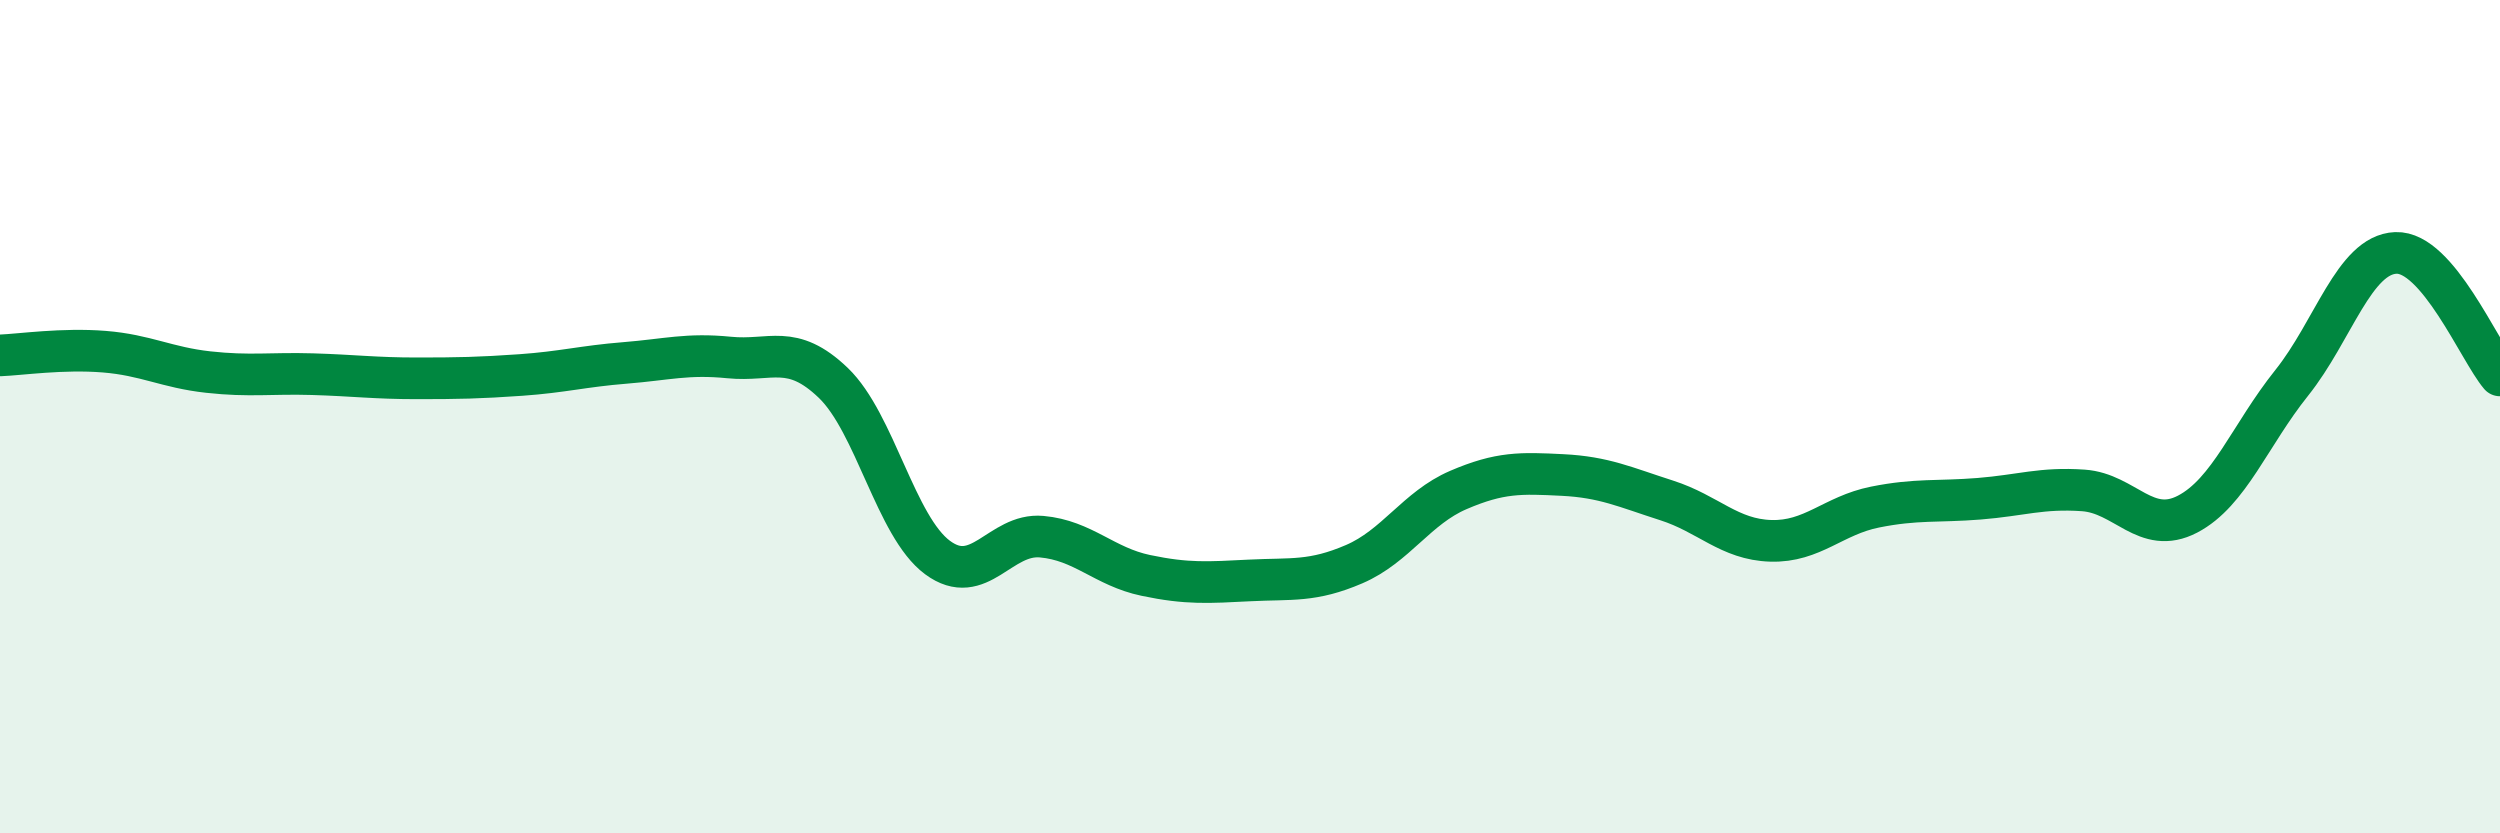
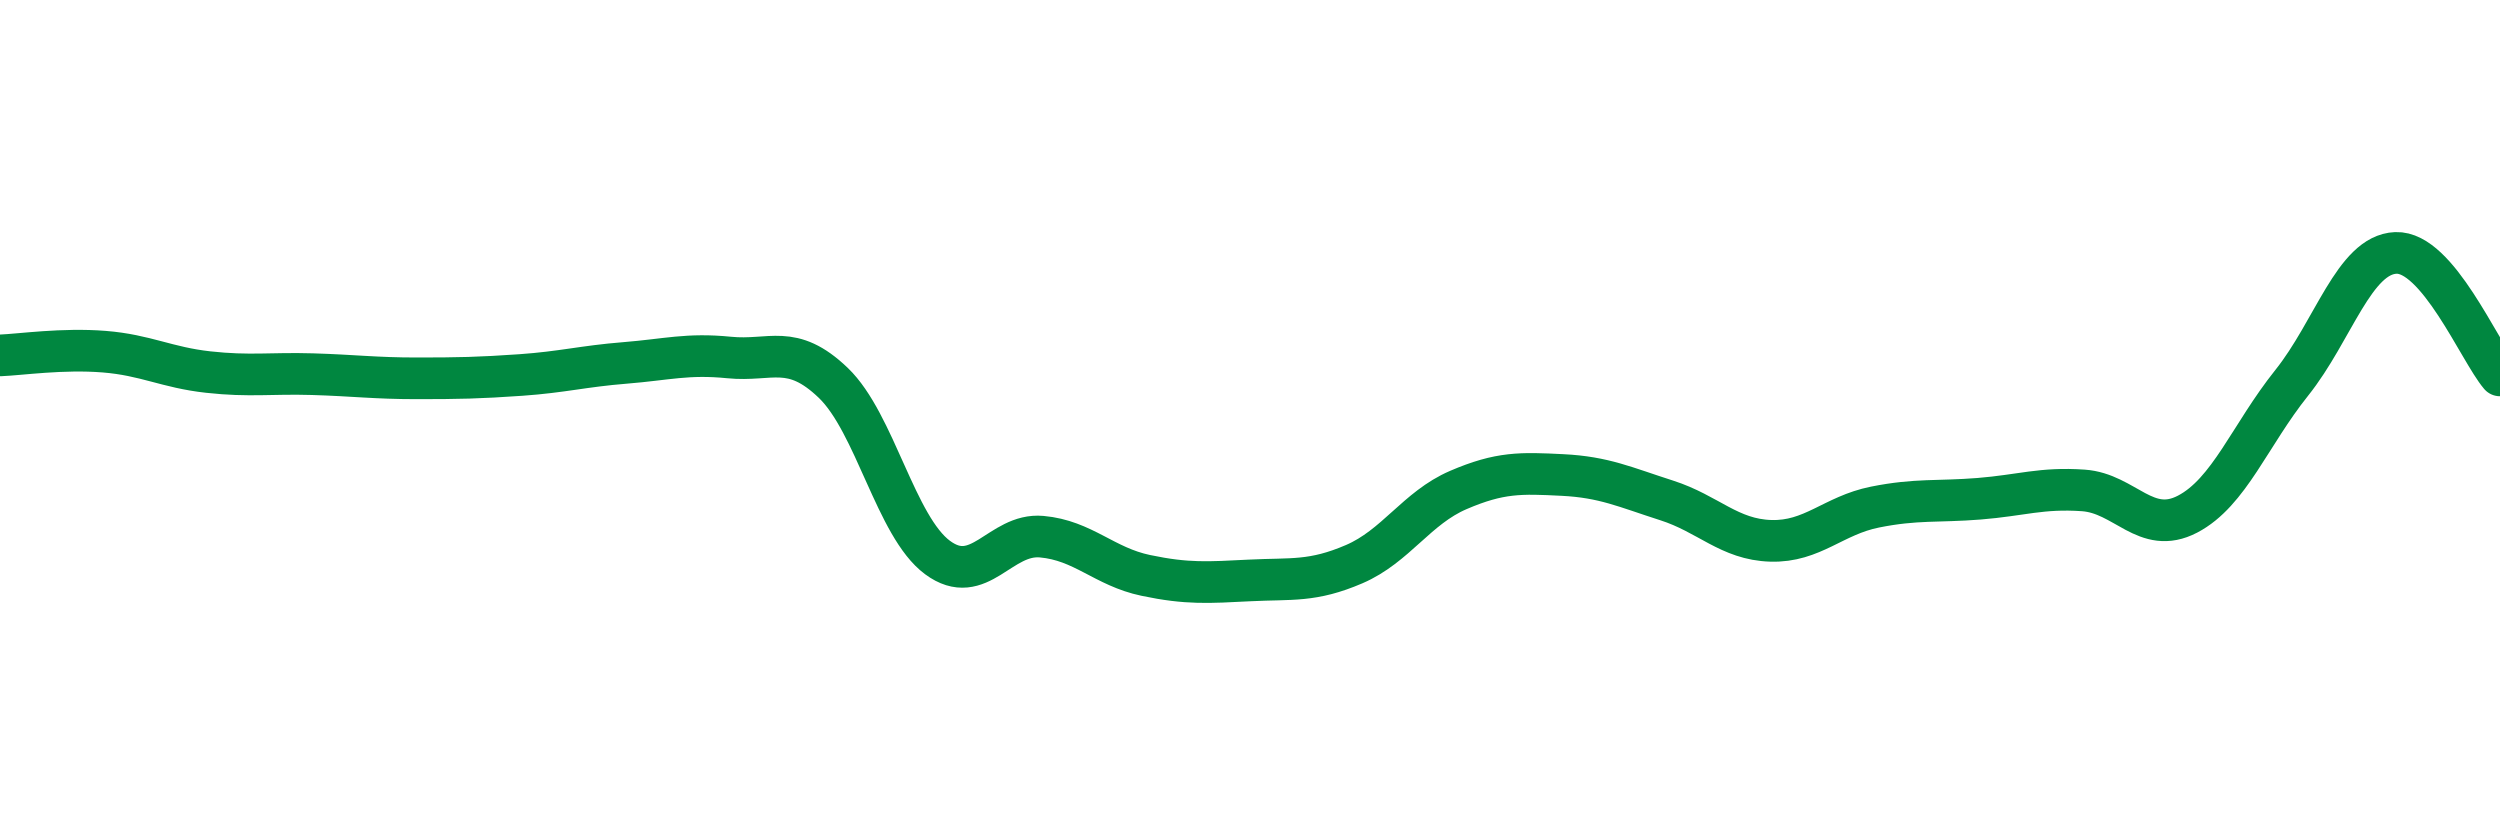
<svg xmlns="http://www.w3.org/2000/svg" width="60" height="20" viewBox="0 0 60 20">
-   <path d="M 0,8.53 C 0.5,8.51 1.5,8.36 2.5,8.44 C 3.5,8.52 4,8.82 5,8.93 C 6,9.04 6.5,8.95 7.5,8.98 C 8.5,9.01 9,9.08 10,9.08 C 11,9.08 11.5,9.07 12.5,9 C 13.5,8.93 14,8.79 15,8.71 C 16,8.63 16.5,8.48 17.5,8.58 C 18.5,8.68 19,8.23 20,9.19 C 21,10.15 21.5,12.64 22.5,13.38 C 23.5,14.12 24,12.79 25,12.88 C 26,12.97 26.5,13.6 27.5,13.81 C 28.5,14.02 29,13.98 30,13.93 C 31,13.88 31.5,13.97 32.5,13.54 C 33.5,13.11 34,12.19 35,11.76 C 36,11.33 36.5,11.35 37.5,11.4 C 38.5,11.45 39,11.69 40,12.01 C 41,12.33 41.5,12.95 42.5,12.98 C 43.5,13.01 44,12.37 45,12.17 C 46,11.97 46.5,12.05 47.5,11.97 C 48.5,11.89 49,11.7 50,11.77 C 51,11.84 51.5,12.86 52.5,12.34 C 53.5,11.82 54,10.44 55,9.19 C 56,7.94 56.5,6.11 57.5,6.07 C 58.5,6.03 59.5,8.42 60,9.01L60 20L0 20Z" fill="#008740" opacity="0.1" stroke-linecap="round" stroke-linejoin="round" />
  <path d="M 0,8.53 C 0.5,8.51 1.5,8.36 2.5,8.44 C 3.5,8.52 4,8.82 5,8.93 C 6,9.04 6.5,8.95 7.5,8.98 C 8.5,9.01 9,9.08 10,9.08 C 11,9.08 11.5,9.07 12.5,9 C 13.5,8.93 14,8.79 15,8.71 C 16,8.63 16.5,8.48 17.5,8.58 C 18.5,8.68 19,8.23 20,9.19 C 21,10.15 21.5,12.64 22.5,13.38 C 23.5,14.12 24,12.79 25,12.88 C 26,12.97 26.5,13.6 27.5,13.81 C 28.5,14.02 29,13.98 30,13.93 C 31,13.88 31.5,13.97 32.5,13.54 C 33.5,13.11 34,12.19 35,11.76 C 36,11.33 36.5,11.35 37.5,11.4 C 38.5,11.45 39,11.69 40,12.01 C 41,12.33 41.5,12.95 42.5,12.98 C 43.5,13.01 44,12.37 45,12.17 C 46,11.97 46.5,12.05 47.5,11.97 C 48.5,11.89 49,11.7 50,11.77 C 51,11.84 51.5,12.86 52.5,12.34 C 53.5,11.82 54,10.44 55,9.19 C 56,7.94 56.5,6.11 57.5,6.07 C 58.5,6.03 59.5,8.42 60,9.01" stroke="#008740" stroke-width="1" fill="none" stroke-linecap="round" stroke-linejoin="round" />
</svg>